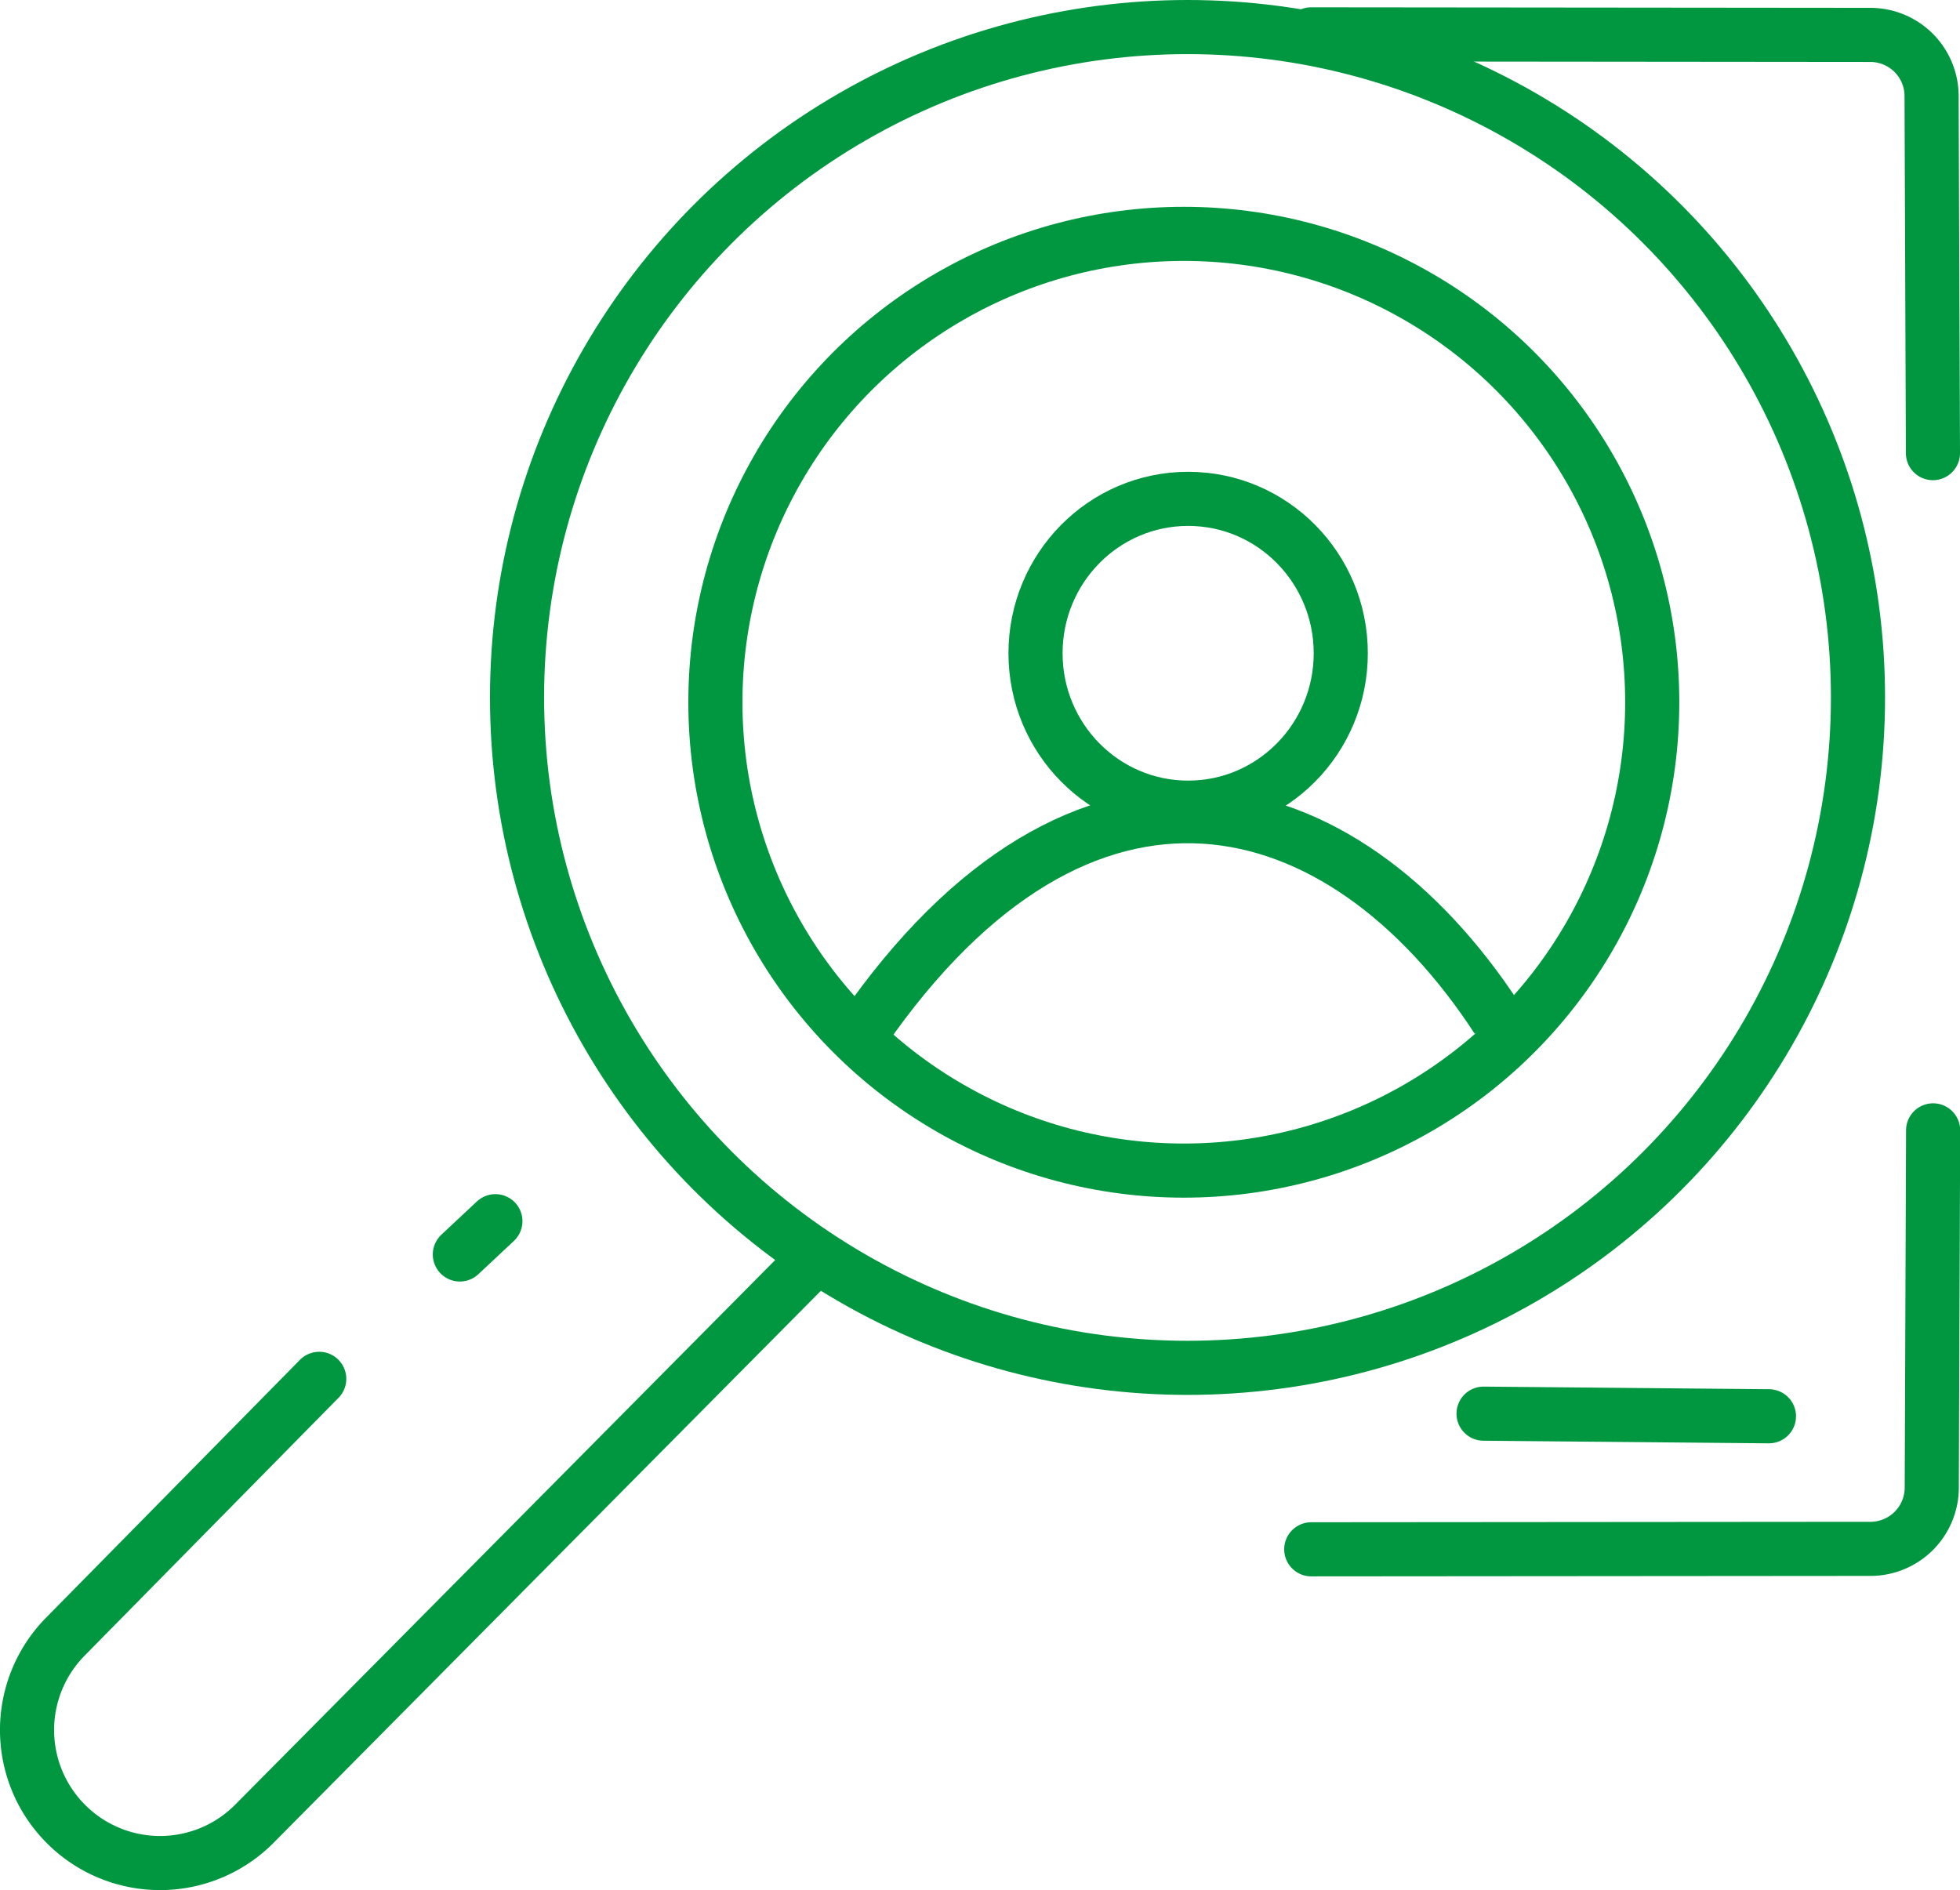
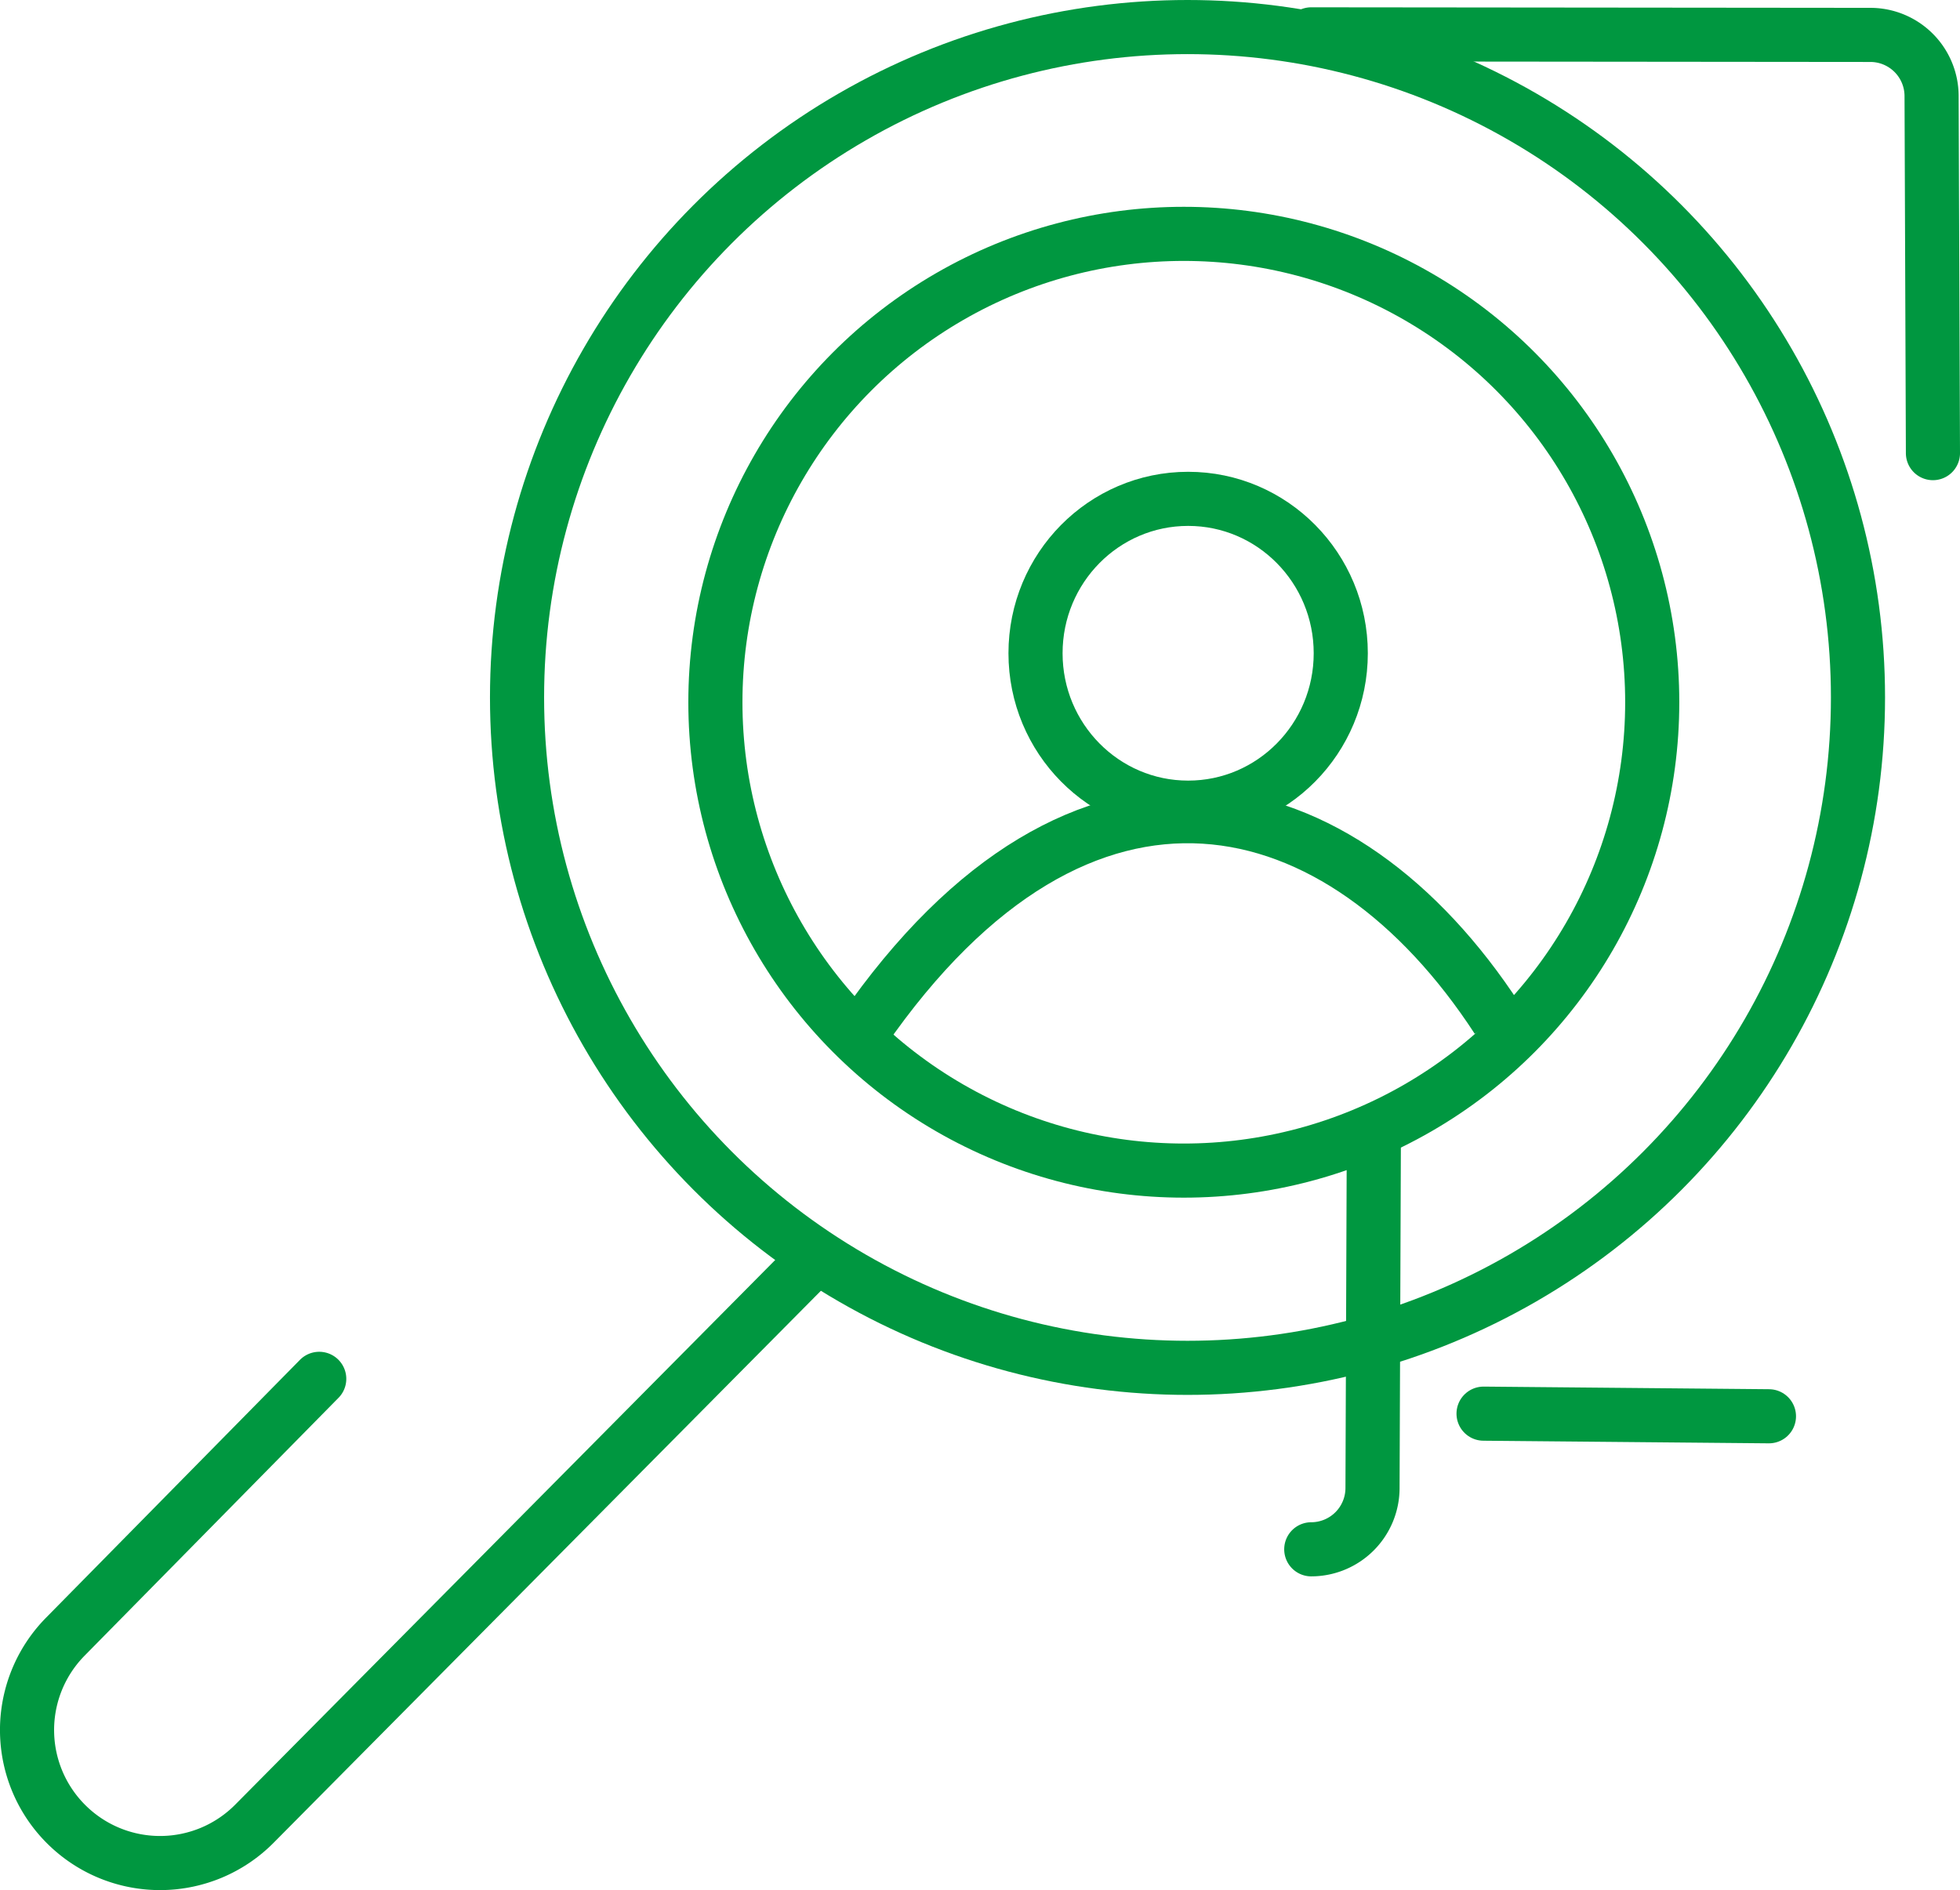
<svg xmlns="http://www.w3.org/2000/svg" id="Calque_1" data-name="Calque 1" viewBox="0 0 217.29 209.56">
  <defs>
    <style>.cls-1,.cls-2{fill:none;stroke:#009740;stroke-miterlimit:10;stroke-width:6px;}.cls-2{stroke-linecap:round;}</style>
  </defs>
  <path class="cls-1" d="M181.16,144.19" transform="translate(-12.1 -30.4)" />
  <path class="cls-1" d="M107.73,144.76c24.35-35.25,53.16-27.79,70.38-1.37" transform="translate(-12.1 -30.4)" />
-   <path class="cls-1" d="M107.73,144.76" transform="translate(-12.1 -30.4)" />
-   <path class="cls-1" d="M114.09,166.14" transform="translate(-12.1 -30.4)" />
  <ellipse class="cls-1" cx="131.72" cy="72.43" rx="16.92" ry="17.12" />
  <circle class="cls-1" cx="131.24" cy="77.86" r="51.93" />
  <circle class="cls-1" cx="131.65" cy="77.33" r="74.33" />
  <path class="cls-2" d="M102,170.37,40.3,232.61a14.73,14.73,0,0,1-20.66.25h0a14.74,14.74,0,0,1-.29-21l28.14-28.58" transform="translate(-12.1 -30.4)" />
-   <line class="cls-2" x1="50.98" y1="139.09" x2="54.92" y2="135.4" />
  <path class="cls-2" d="M157.47,34.21l62,.06A6.79,6.79,0,0,1,226.24,41l.15,39.64" transform="translate(-12.1 -30.4)" />
-   <path class="cls-2" d="M219.45,16.93" transform="translate(-12.1 -30.4)" />
  <line class="cls-2" x1="164.47" y1="156.74" x2="196.11" y2="157.03" />
-   <path class="cls-2" d="M157.47,202.18l62-.05a6.8,6.8,0,0,0,6.79-6.76l.15-39.64" transform="translate(-12.1 -30.4)" />
+   <path class="cls-2" d="M157.47,202.18a6.8,6.8,0,0,0,6.79-6.76l.15-39.64" transform="translate(-12.1 -30.4)" />
</svg>